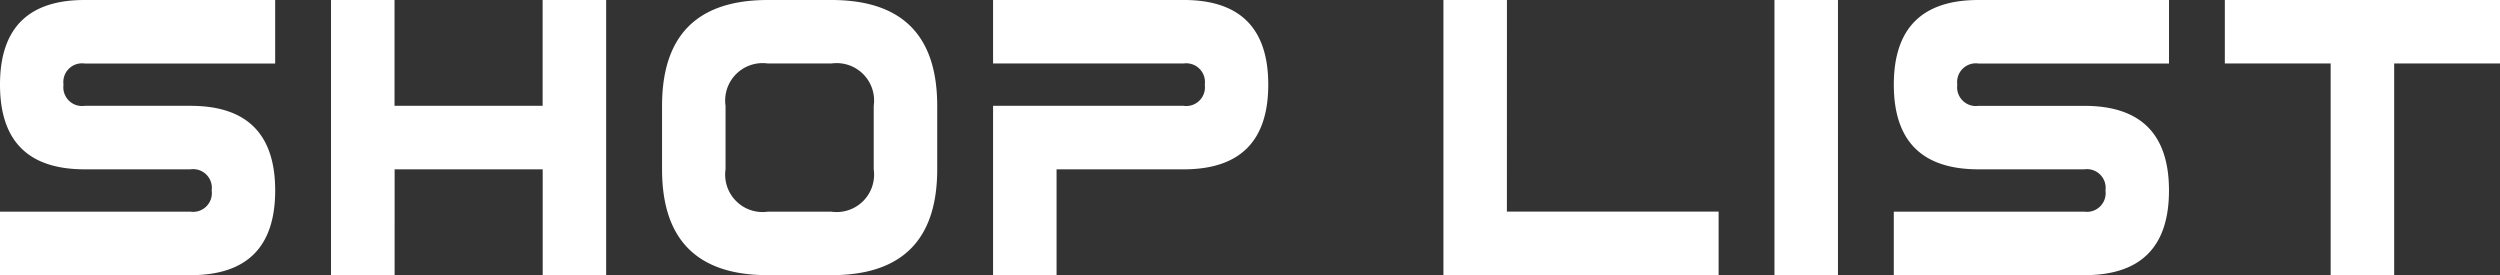
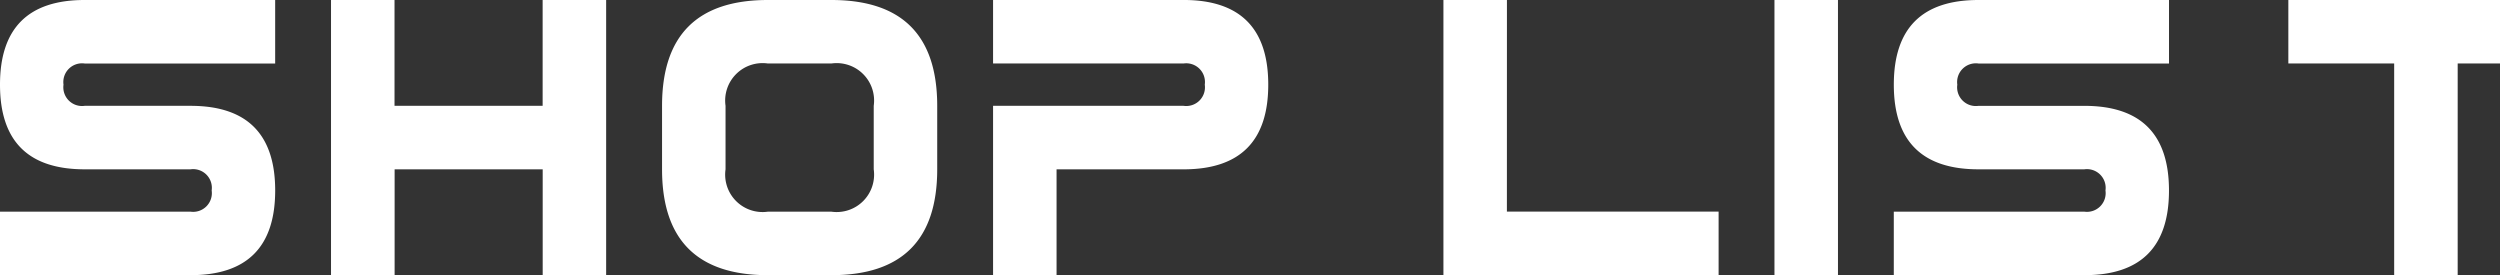
<svg xmlns="http://www.w3.org/2000/svg" width="138.407" height="15.234" viewBox="0 0 138.407 15.234">
  <rect x="0" y="0" width="138.407" height="15.234" fill="#333333" stroke="none" />
-   <path d="M10.547,0H0V-3.516H10.547a1.036,1.036,0,0,0,1.172-1.172,1.036,1.036,0,0,0-1.172-1.172H4.688Q0-5.859,0-10.547t4.688-4.687H15.234v3.516H4.688a1.036,1.036,0,0,0-1.172,1.172A1.036,1.036,0,0,0,4.688-9.375h5.859q4.688,0,4.688,4.688T10.547,0Zm11.3-5.859V0H18.326V-15.234h3.516v5.859h8.2v-5.859h3.516V0H30.045V-5.859ZM36.653-9.375q0-5.859,5.859-5.859h3.516q5.859,0,5.859,5.859v3.516Q51.887,0,46.028,0H42.512q-5.859,0-5.859-5.859Zm5.859-2.344a2.072,2.072,0,0,0-2.344,2.344v3.516a2.072,2.072,0,0,0,2.344,2.344h3.516a2.072,2.072,0,0,0,2.344-2.344V-9.375a2.072,2.072,0,0,0-2.344-2.344Zm23.014,0H54.979v-3.516H65.526q4.688,0,4.688,4.688T65.526-5.859H58.494V0H54.979V-9.375H65.526A1.036,1.036,0,0,0,66.7-10.547,1.036,1.036,0,0,0,65.526-11.719Zm17.9,8.2H95.147V0H79.912V-15.234h3.516ZM98.239,0V-15.234h3.516V0Zm17.154,0H104.846V-3.516h10.547a1.036,1.036,0,0,0,1.172-1.172,1.036,1.036,0,0,0-1.172-1.172h-5.859q-4.687,0-4.687-4.687t4.688-4.687h10.547v3.516H109.534a1.036,1.036,0,0,0-1.172,1.172,1.036,1.036,0,0,0,1.172,1.172h5.859q4.688,0,4.688,4.688T115.393,0Zm13.639-11.719h-5.859v-3.516h15.234v3.516h-5.859V0h-3.516Z" transform="translate(0 15.234)" fill="#fff" />
+   <path d="M10.547,0H0V-3.516H10.547a1.036,1.036,0,0,0,1.172-1.172,1.036,1.036,0,0,0-1.172-1.172H4.688Q0-5.859,0-10.547t4.688-4.687H15.234v3.516H4.688a1.036,1.036,0,0,0-1.172,1.172A1.036,1.036,0,0,0,4.688-9.375h5.859q4.688,0,4.688,4.688T10.547,0Zm11.3-5.859V0H18.326V-15.234h3.516v5.859h8.2v-5.859h3.516V0H30.045V-5.859ZM36.653-9.375q0-5.859,5.859-5.859h3.516q5.859,0,5.859,5.859v3.516Q51.887,0,46.028,0H42.512q-5.859,0-5.859-5.859Zm5.859-2.344a2.072,2.072,0,0,0-2.344,2.344v3.516a2.072,2.072,0,0,0,2.344,2.344h3.516a2.072,2.072,0,0,0,2.344-2.344V-9.375a2.072,2.072,0,0,0-2.344-2.344Zm23.014,0H54.979v-3.516H65.526q4.688,0,4.688,4.688T65.526-5.859H58.494V0H54.979V-9.375H65.526A1.036,1.036,0,0,0,66.7-10.547,1.036,1.036,0,0,0,65.526-11.719Zm17.9,8.2H95.147V0H79.912V-15.234h3.516ZM98.239,0V-15.234h3.516V0m17.154,0H104.846V-3.516h10.547a1.036,1.036,0,0,0,1.172-1.172,1.036,1.036,0,0,0-1.172-1.172h-5.859q-4.687,0-4.687-4.687t4.688-4.687h10.547v3.516H109.534a1.036,1.036,0,0,0-1.172,1.172,1.036,1.036,0,0,0,1.172,1.172h5.859q4.688,0,4.688,4.688T115.393,0Zm13.639-11.719h-5.859v-3.516h15.234v3.516h-5.859V0h-3.516Z" transform="translate(0 15.234)" fill="#fff" />
</svg>